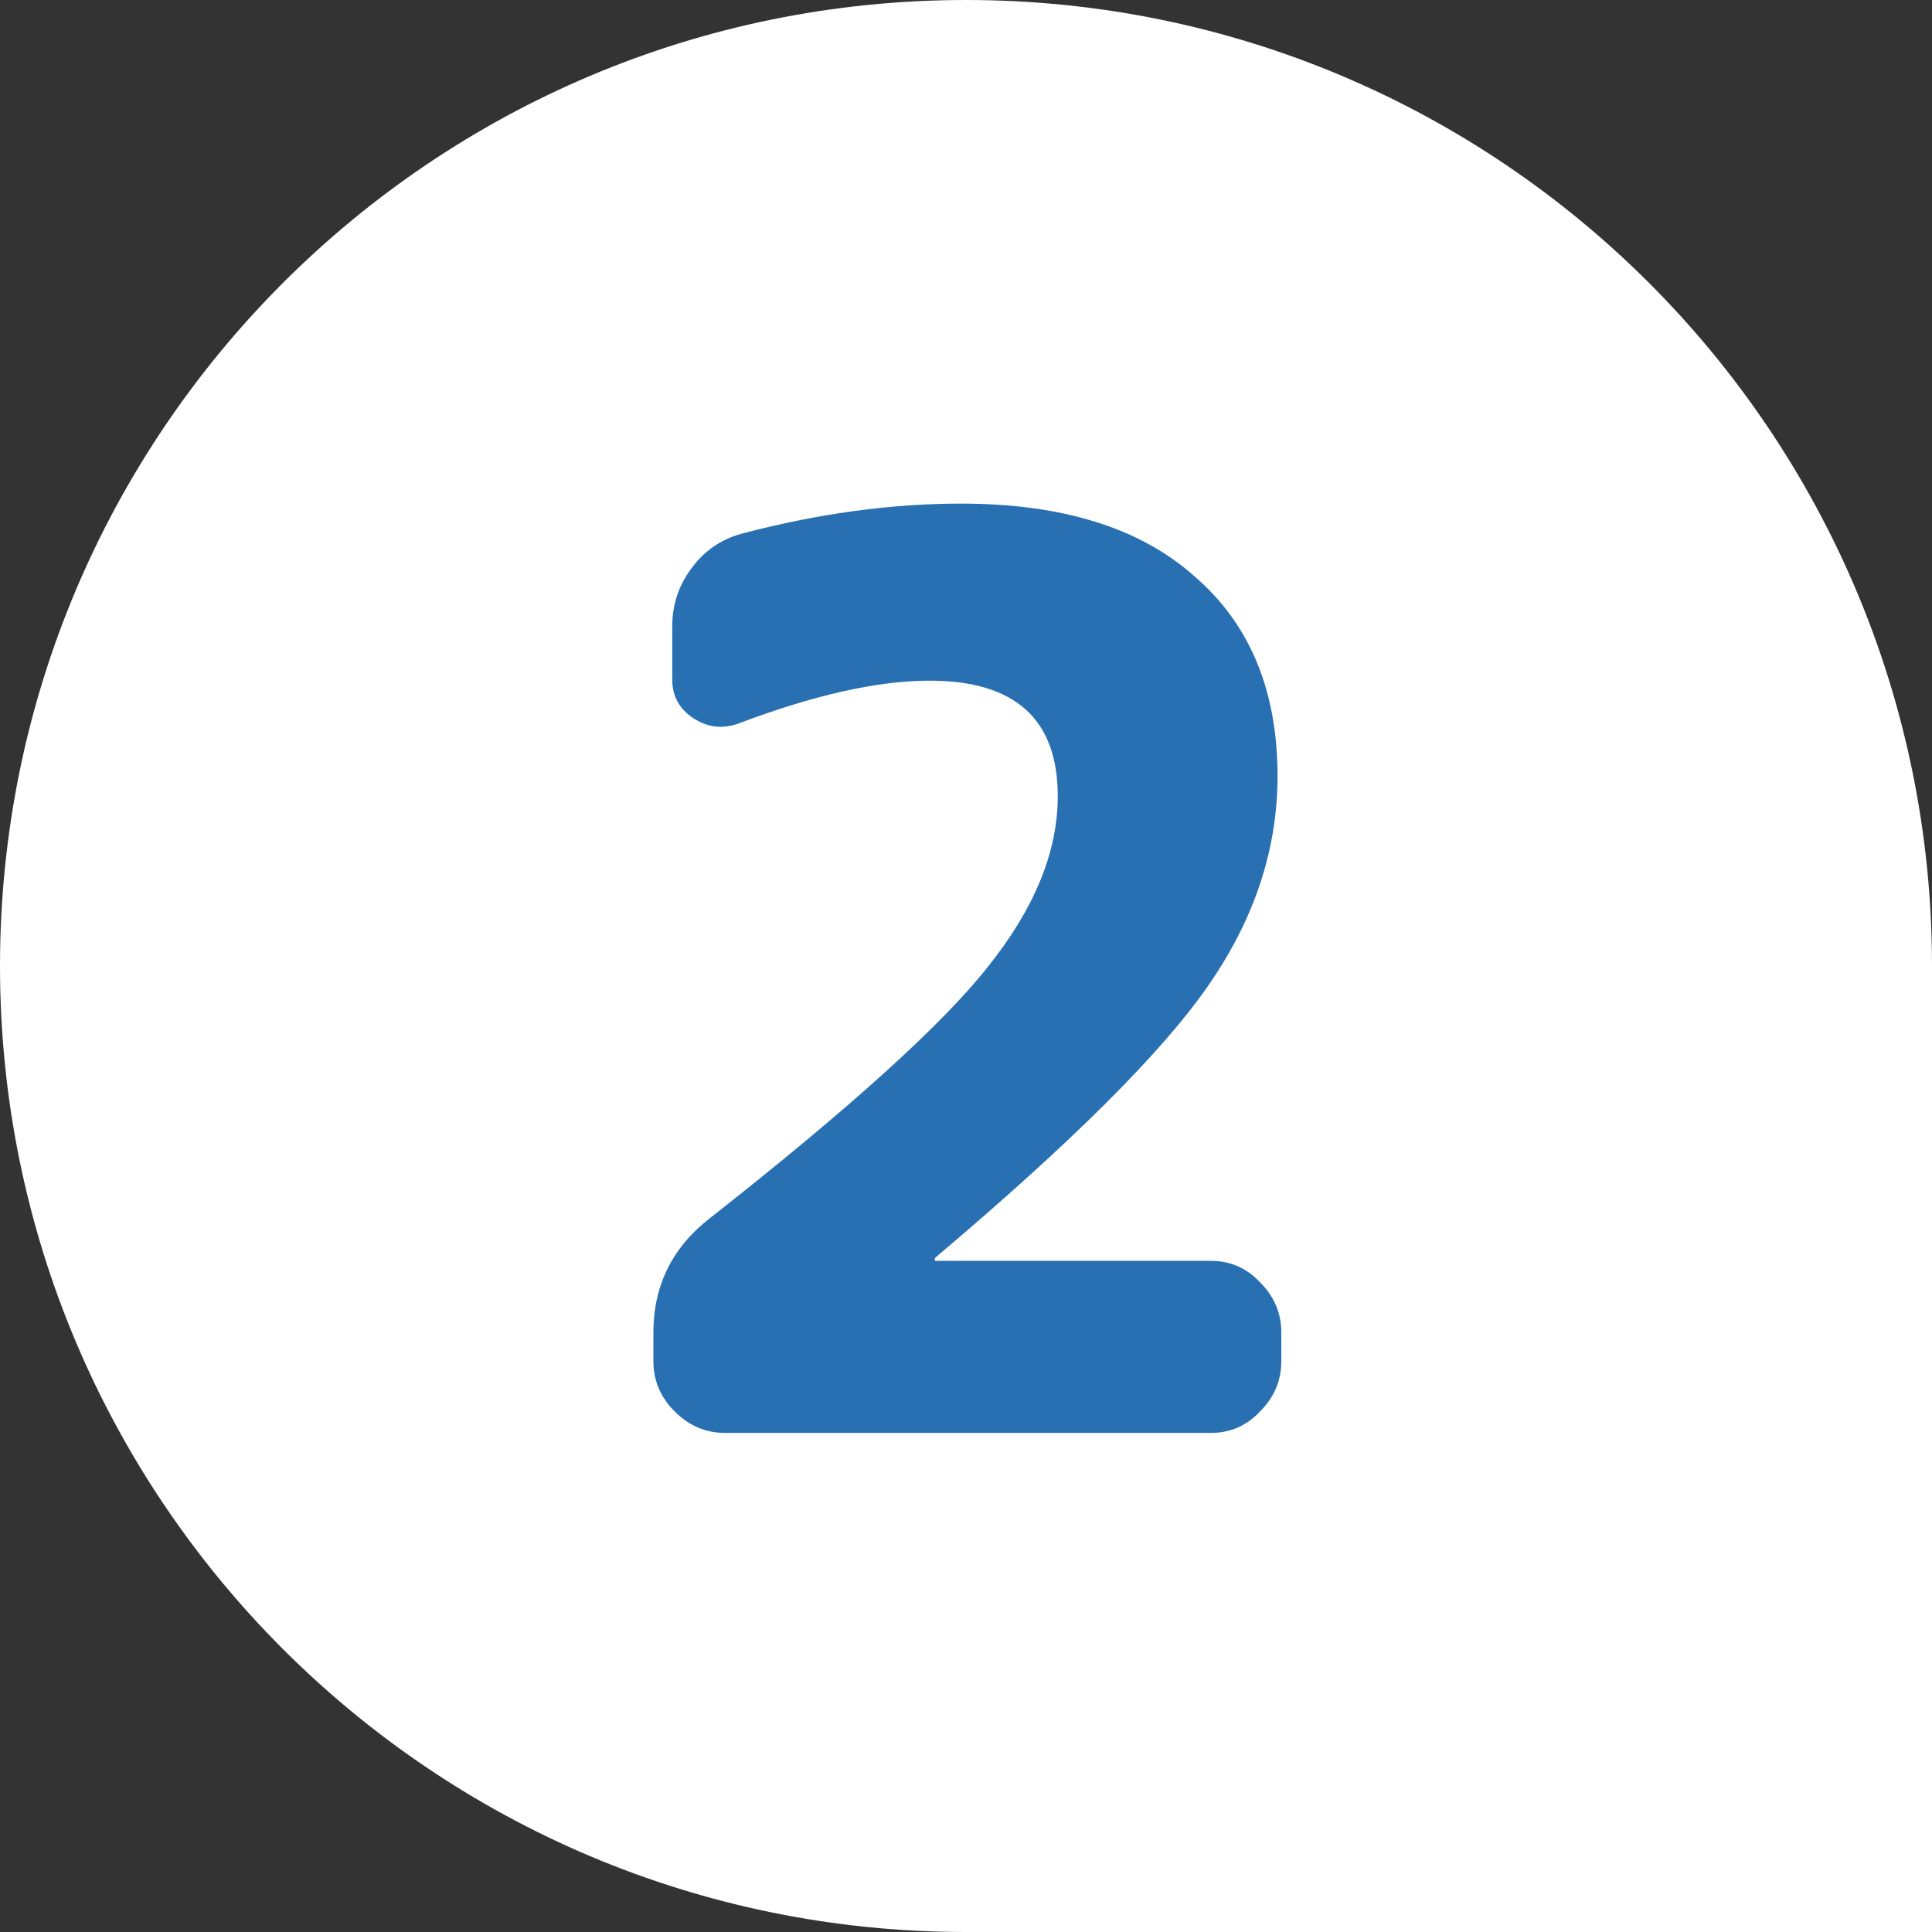
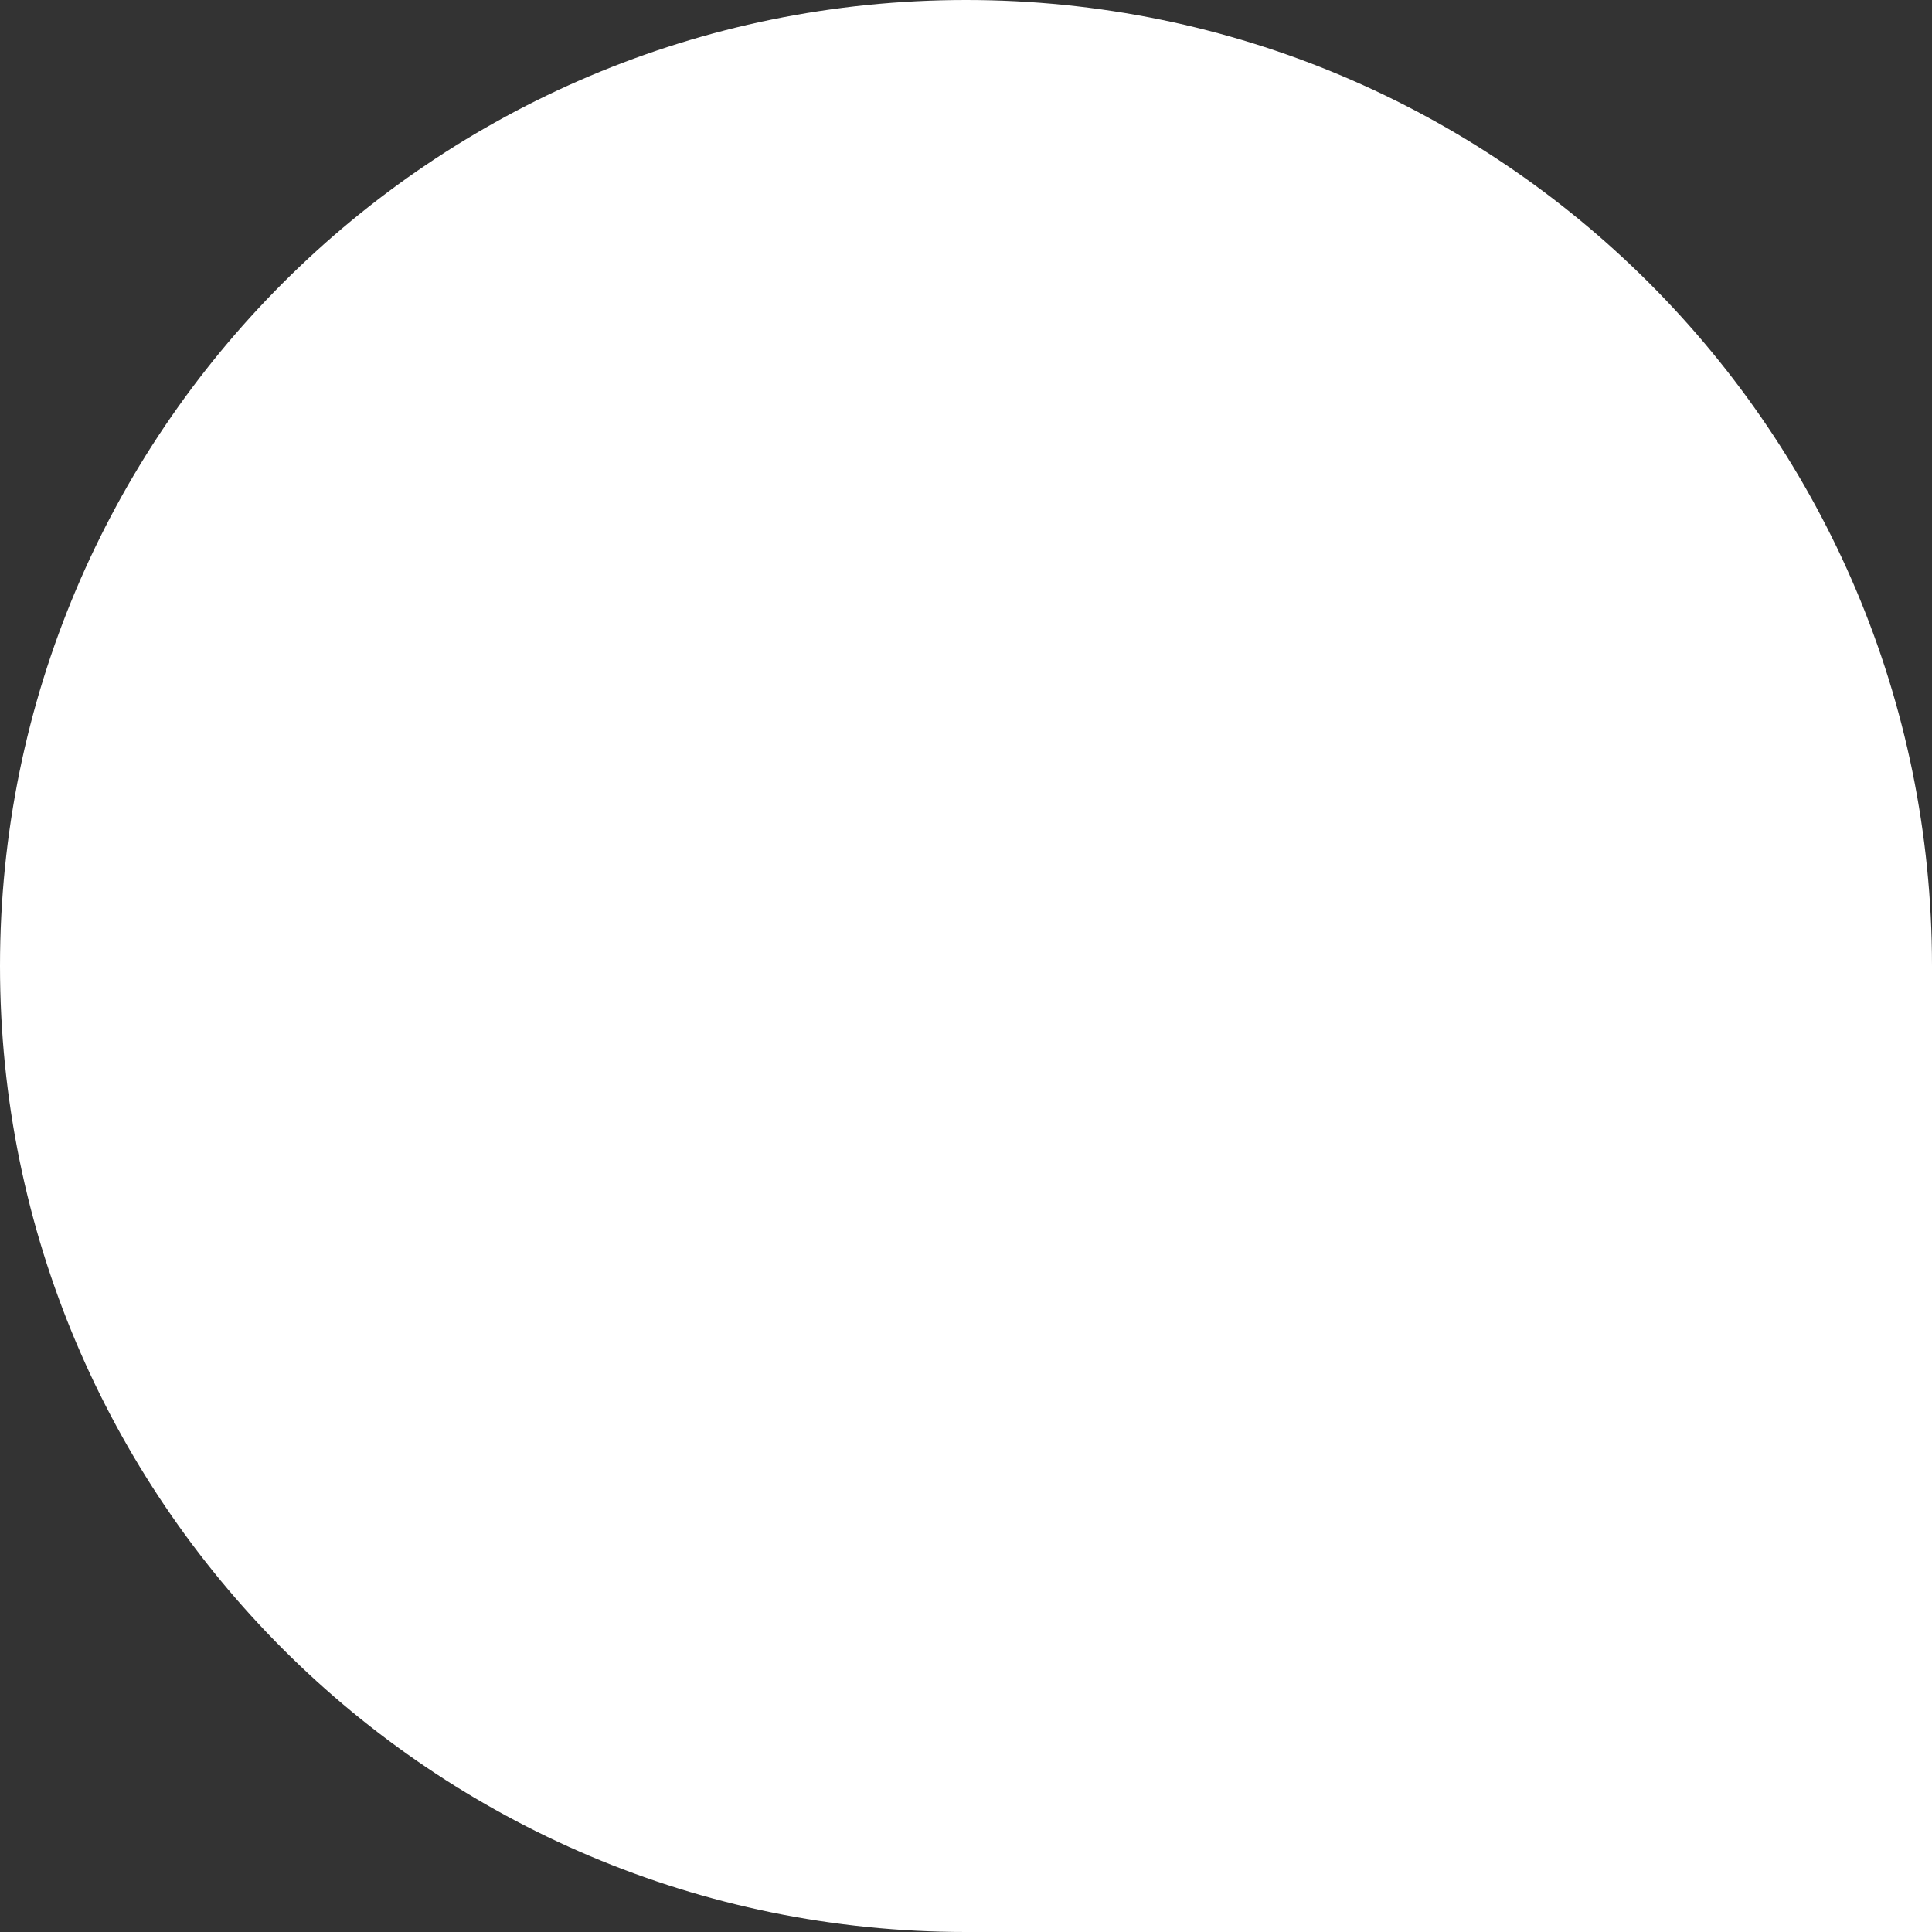
<svg xmlns="http://www.w3.org/2000/svg" width="60" height="60" viewBox="0 0 60 60" fill="none">
  <rect x="0" y="0" width="60" height="60" fill="#333333" stroke="none" />
  <path d="M0 30C0 13.431 13.431 0 30 0C46.569 0 60 13.431 60 30V60H30C13.431 60 0 46.569 0 30Z" fill="white" />
-   <path d="M22.515 44.5C21.917 44.5 21.397 44.279 20.955 43.837C20.513 43.395 20.292 42.875 20.292 42.277V41.38C20.292 39.924 20.877 38.741 22.047 37.831C26.415 34.399 29.301 31.786 30.705 29.992C32.135 28.198 32.85 26.443 32.85 24.727C32.85 22.335 31.524 21.139 28.872 21.139C27.26 21.139 25.284 21.581 22.944 22.465C22.45 22.647 21.982 22.595 21.54 22.309C21.098 22.023 20.877 21.62 20.877 21.1V19.462C20.877 18.786 21.072 18.188 21.462 17.668C21.852 17.122 22.372 16.758 23.022 16.576C25.388 15.952 27.663 15.64 29.847 15.64C32.993 15.64 35.411 16.394 37.101 17.902C38.817 19.384 39.675 21.451 39.675 24.103C39.675 26.391 38.947 28.575 37.491 30.655C36.061 32.709 33.253 35.504 29.067 39.04C29.041 39.066 29.028 39.092 29.028 39.118C29.028 39.144 29.041 39.157 29.067 39.157H37.608C38.206 39.157 38.713 39.378 39.129 39.82C39.571 40.262 39.792 40.782 39.792 41.38V42.277C39.792 42.875 39.571 43.395 39.129 43.837C38.713 44.279 38.206 44.5 37.608 44.5H22.515Z" fill="#2870B2" />
</svg>